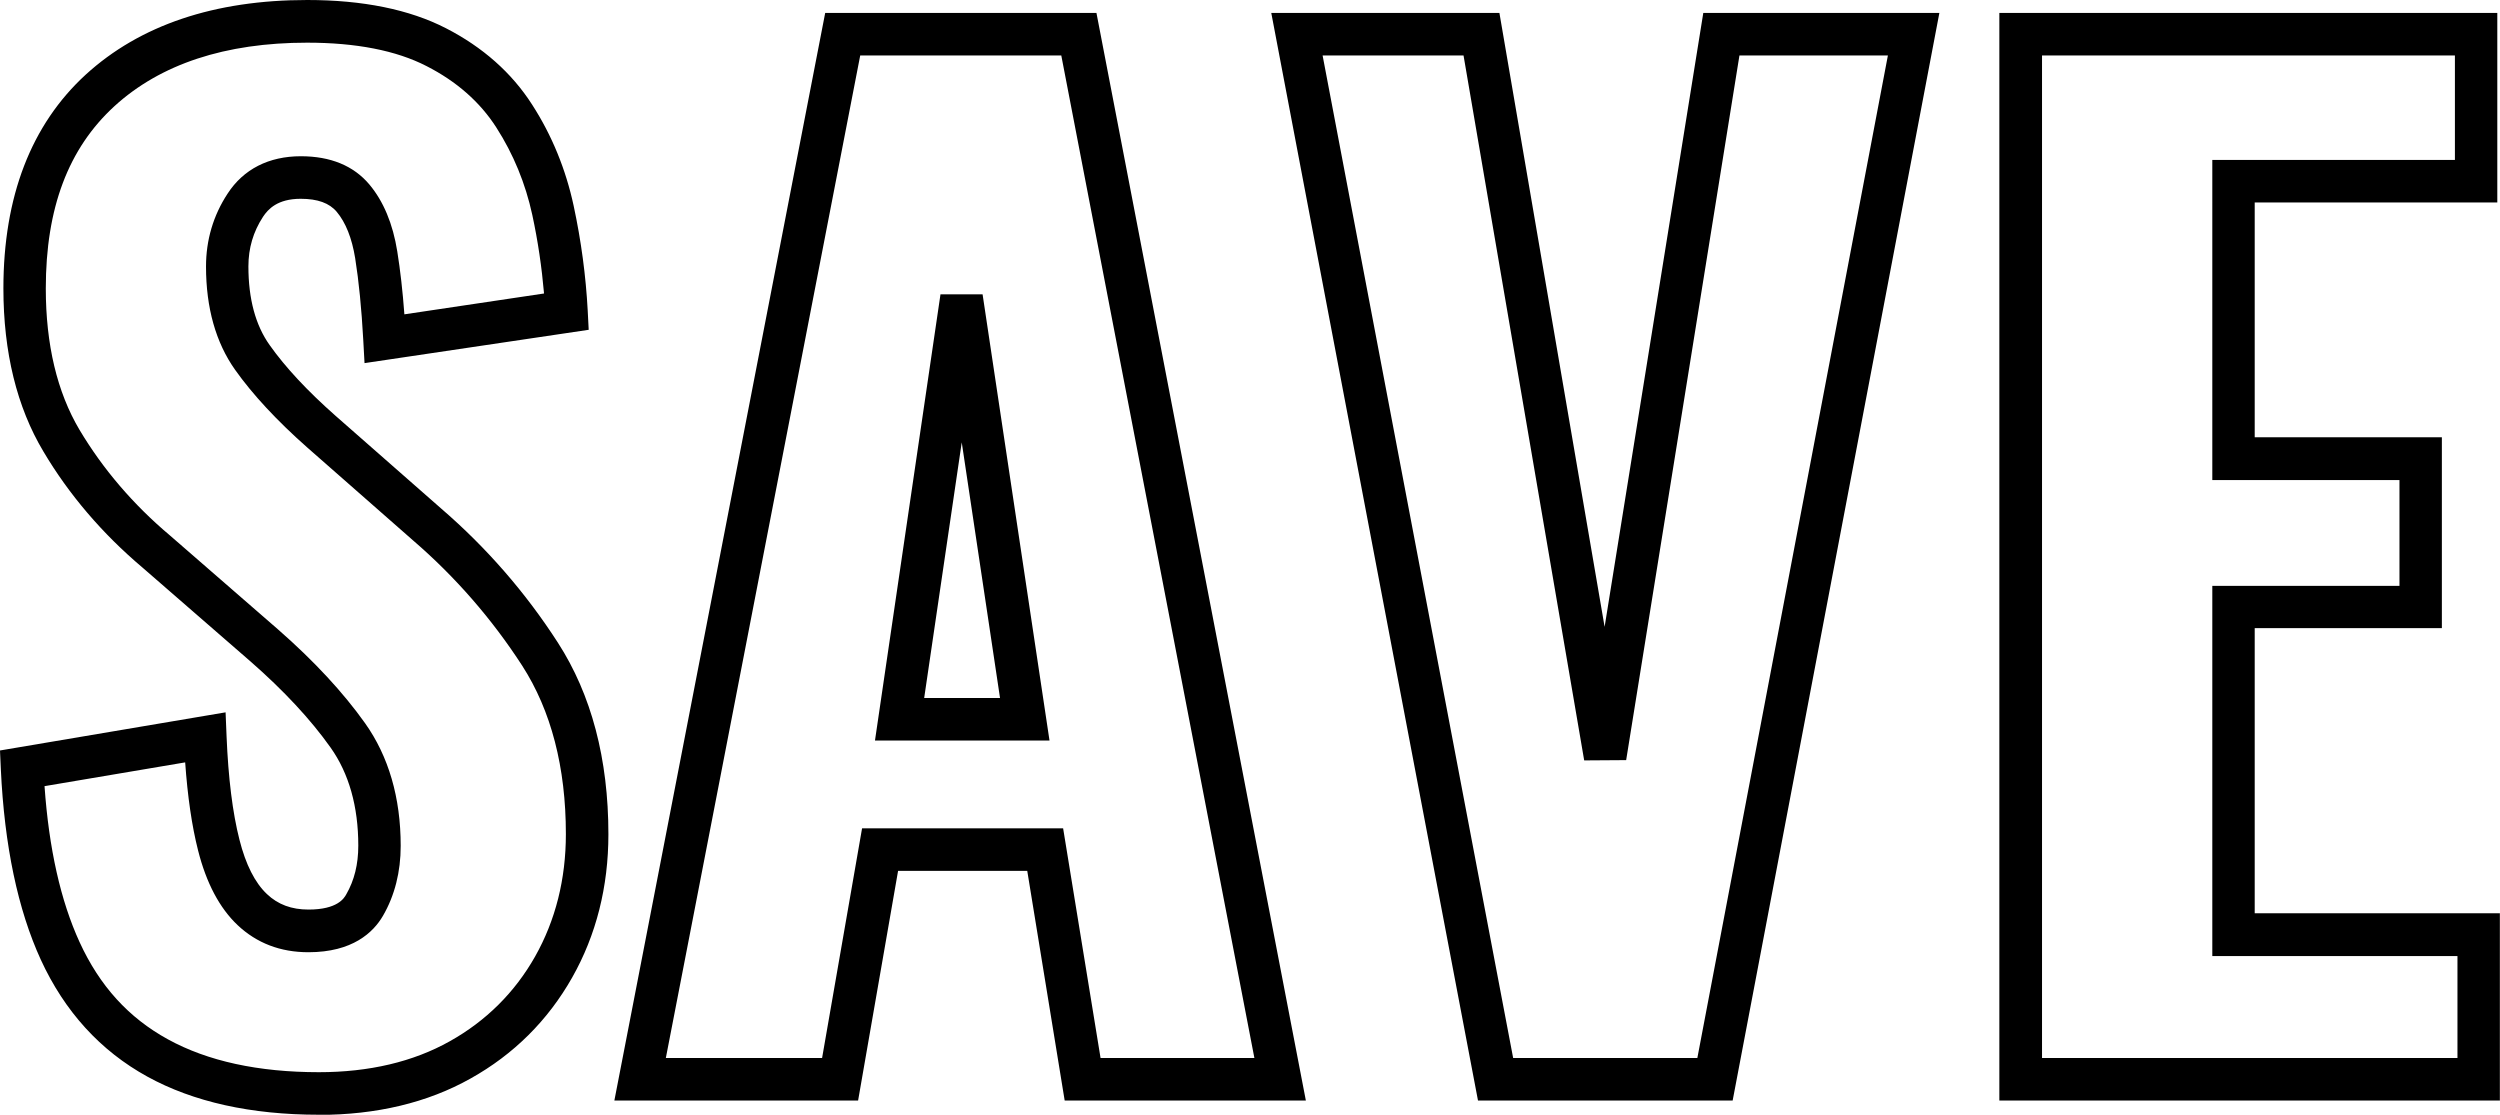
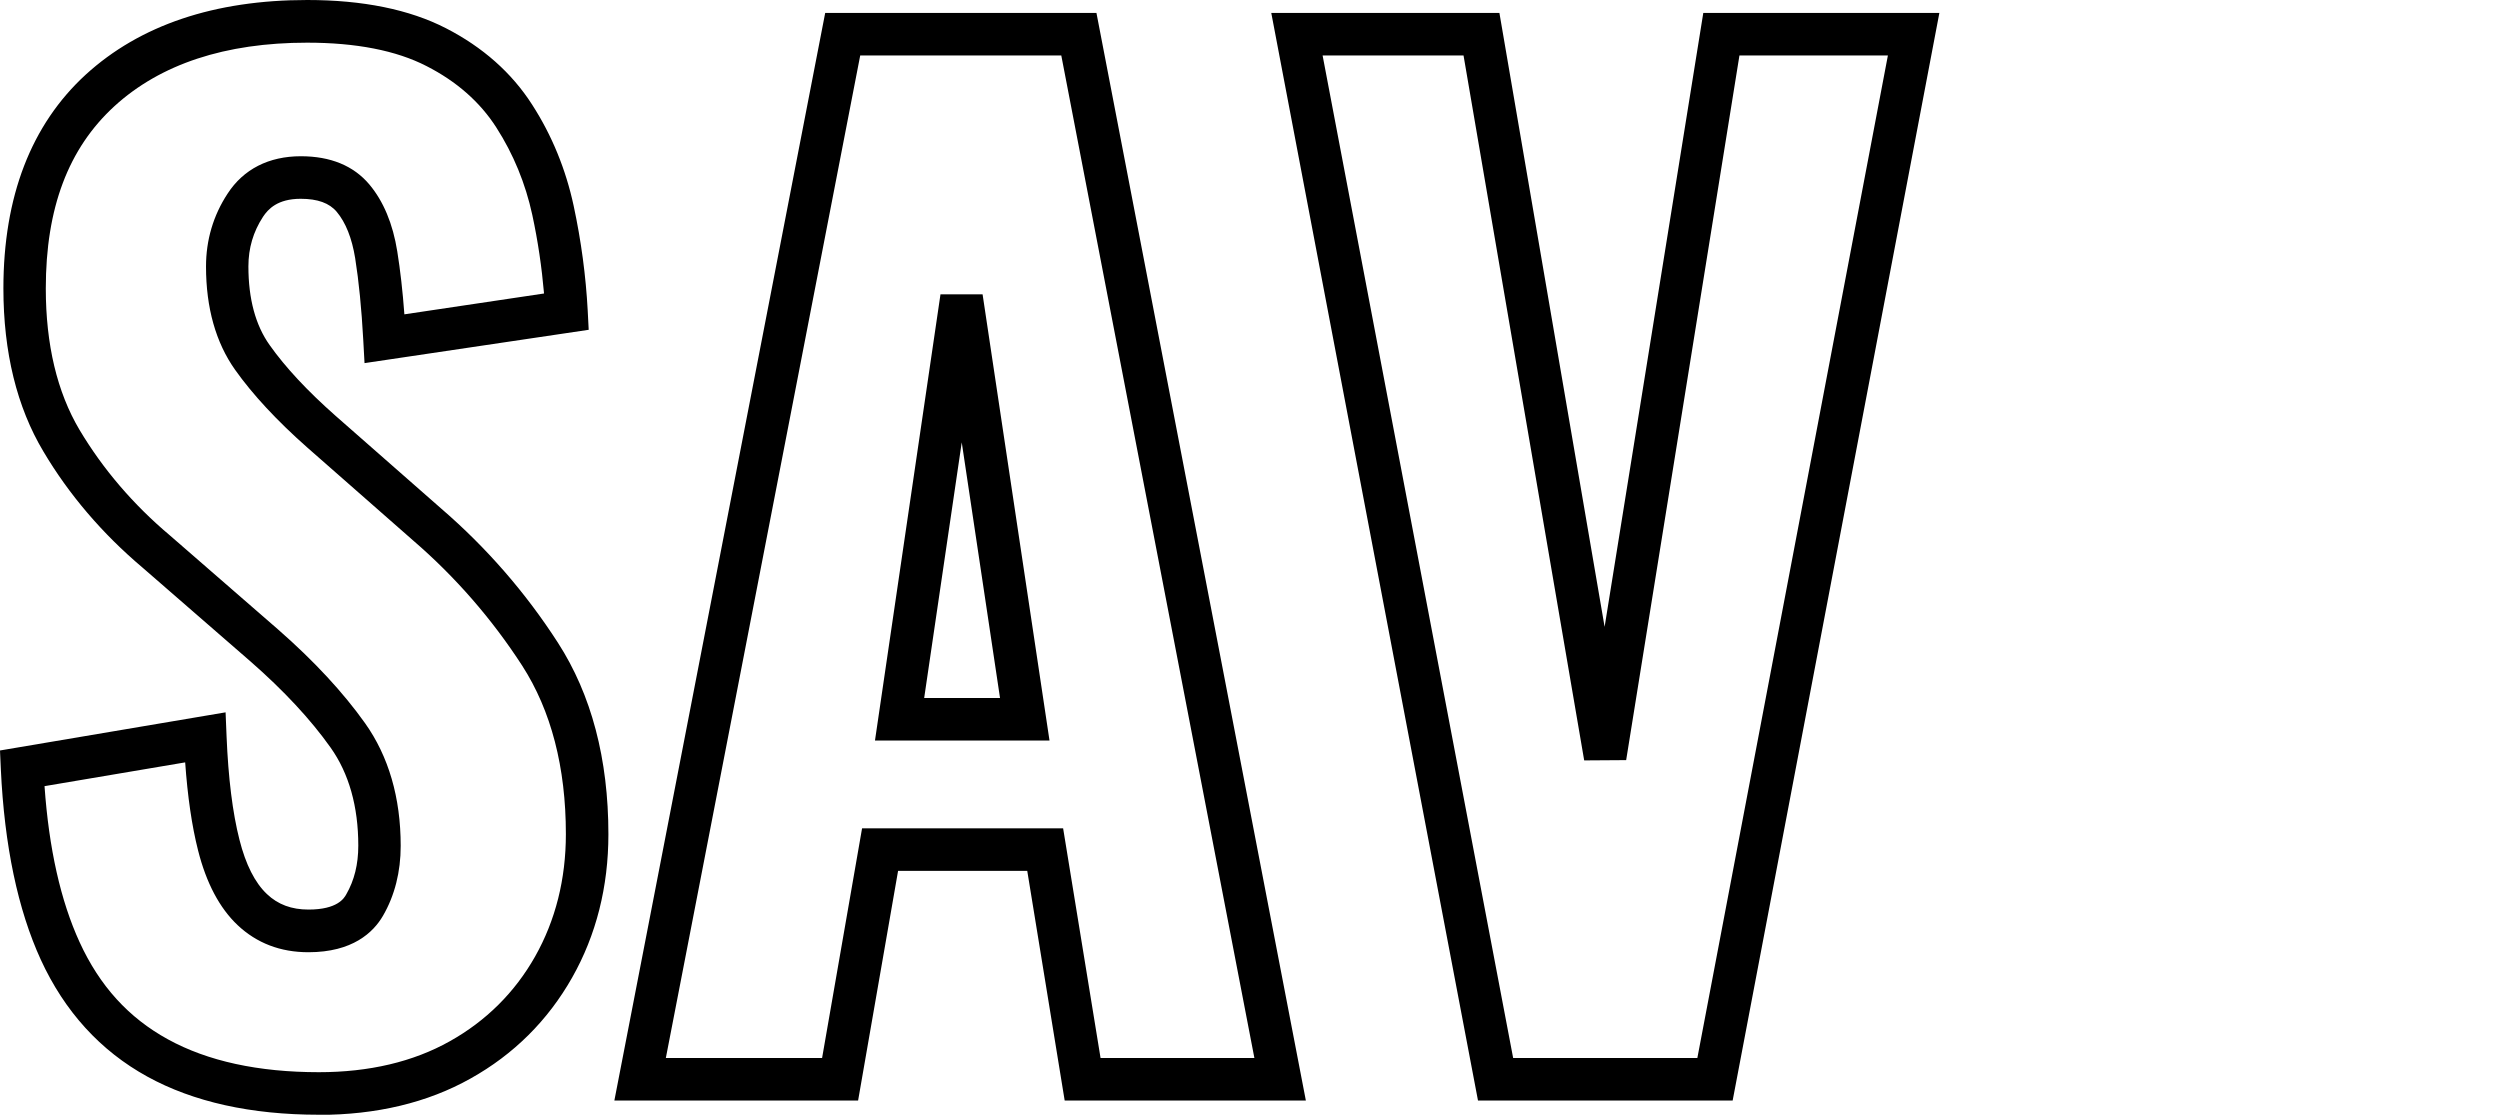
<svg xmlns="http://www.w3.org/2000/svg" id="Ebene_2" data-name="Ebene 2" viewBox="0 0 176.32 78.62">
  <g id="Ebene_1-2" data-name="Ebene 1">
    <g>
      <path d="m22.49,78.62c-4.78,0-8.85-.9-12.1-2.69-3.31-1.82-5.83-4.59-7.51-8.24-1.62-3.53-2.57-8.05-2.82-13.43l-.06-1.33,15.91-2.69.07,1.7c.12,2.92.42,5.37.91,7.29.44,1.74,1.09,3.03,1.94,3.83.78.74,1.74,1.09,2.93,1.09,2.04,0,2.51-.8,2.66-1.07.57-.99.85-2.12.85-3.44,0-2.76-.66-5.09-1.95-6.91-1.41-1.99-3.31-4.03-5.63-6.06l-7.64-6.64c-2.83-2.39-5.19-5.15-6.99-8.19C1.19,28.71.24,24.84.24,20.34.24,13.86,2.2,8.79,6.05,5.26,9.87,1.77,15.13,0,21.67,0c3.92,0,7.21.67,9.78,1.99,2.59,1.33,4.64,3.14,6.08,5.39,1.4,2.17,2.38,4.58,2.93,7.14.53,2.47.86,4.95.99,7.38l.07,1.36-15.81,2.35-.09-1.64c-.12-2.19-.31-4.13-.57-5.76-.23-1.42-.67-2.52-1.3-3.27-.52-.62-1.35-.92-2.54-.92-1.64,0-2.3.73-2.66,1.27-.69,1.06-1.03,2.21-1.03,3.5,0,2.28.5,4.15,1.5,5.55,1.11,1.57,2.67,3.24,4.64,4.98l7.46,6.55c3.18,2.74,5.95,5.92,8.23,9.46,2.36,3.66,3.56,8.2,3.56,13.51,0,3.7-.86,7.11-2.56,10.11-1.71,3.02-4.12,5.42-7.17,7.12-3.03,1.7-6.63,2.56-10.7,2.56ZM3.14,55.44c.31,4.41,1.14,8.1,2.47,11,1.42,3.1,3.46,5.34,6.23,6.86,2.8,1.54,6.38,2.32,10.65,2.32,3.54,0,6.65-.73,9.23-2.18,2.56-1.43,4.59-3.45,6.02-5.98,1.44-2.55,2.17-5.46,2.17-8.63,0-4.72-1.04-8.71-3.08-11.88-2.13-3.29-4.71-6.26-7.68-8.82l-7.47-6.56c-2.14-1.89-3.86-3.74-5.1-5.49-1.36-1.92-2.05-4.37-2.05-7.28,0-1.87.51-3.6,1.52-5.14,1.12-1.73,2.91-2.64,5.17-2.64,2.09,0,3.72.67,4.83,1.99.99,1.18,1.66,2.77,1.97,4.73.21,1.31.38,2.79.5,4.43l9.85-1.47c-.16-1.84-.43-3.7-.83-5.55-.48-2.21-1.33-4.28-2.53-6.15-1.15-1.8-2.81-3.26-4.93-4.34-2.14-1.1-4.97-1.65-8.42-1.65-5.77,0-10.34,1.51-13.59,4.48-3.25,2.98-4.84,7.18-4.84,12.86,0,3.95.8,7.31,2.38,9.97,1.64,2.75,3.78,5.26,6.37,7.44l7.66,6.66c2.51,2.2,4.56,4.41,6.11,6.59,1.66,2.34,2.51,5.25,2.51,8.65,0,1.83-.42,3.5-1.25,4.93-.68,1.17-2.14,2.57-5.26,2.57-1.97,0-3.64-.64-4.99-1.91-1.27-1.2-2.21-2.97-2.79-5.27-.44-1.73-.74-3.81-.91-6.21l-9.94,1.68Z" />
      <path d="m92.1,77.62h-17.01l-2.64-16.2h-9.11l-2.82,16.2h-17.19L58.2.91h19.13l14.77,76.71Zm-14.46-3h10.83L74.85,3.91h-14.18l-13.71,70.71h11.02l2.82-16.2h14.18l2.64,16.2Zm-3.63-22.39h-12.3l4.62-31.47h2.97s4.72,31.47,4.72,31.47Zm-8.83-3h5.35l-2.7-18.03-2.65,18.03Z" />
      <path d="m122.19,77.62h-17.95L89.66.91h16.09l7.42,43.3L120.13.91h16.65l-14.58,76.71Zm-15.47-3h12.99L133.15,3.91h-10.47l-7.99,49.7-2.96.02L103.22,3.91h-9.94l13.44,70.71Z" />
-       <path d="m176.32,77.62h-35.31V.91h35.12v13.37h-17.11v16.56h13.2v13.46h-13.2v20.11h17.29v13.19Zm-32.31-3h29.31v-7.19h-17.29v-26.11h13.2v-7.46h-13.2V11.28h17.11V3.91h-29.12v70.71Z" />
    </g>
  </g>
</svg>